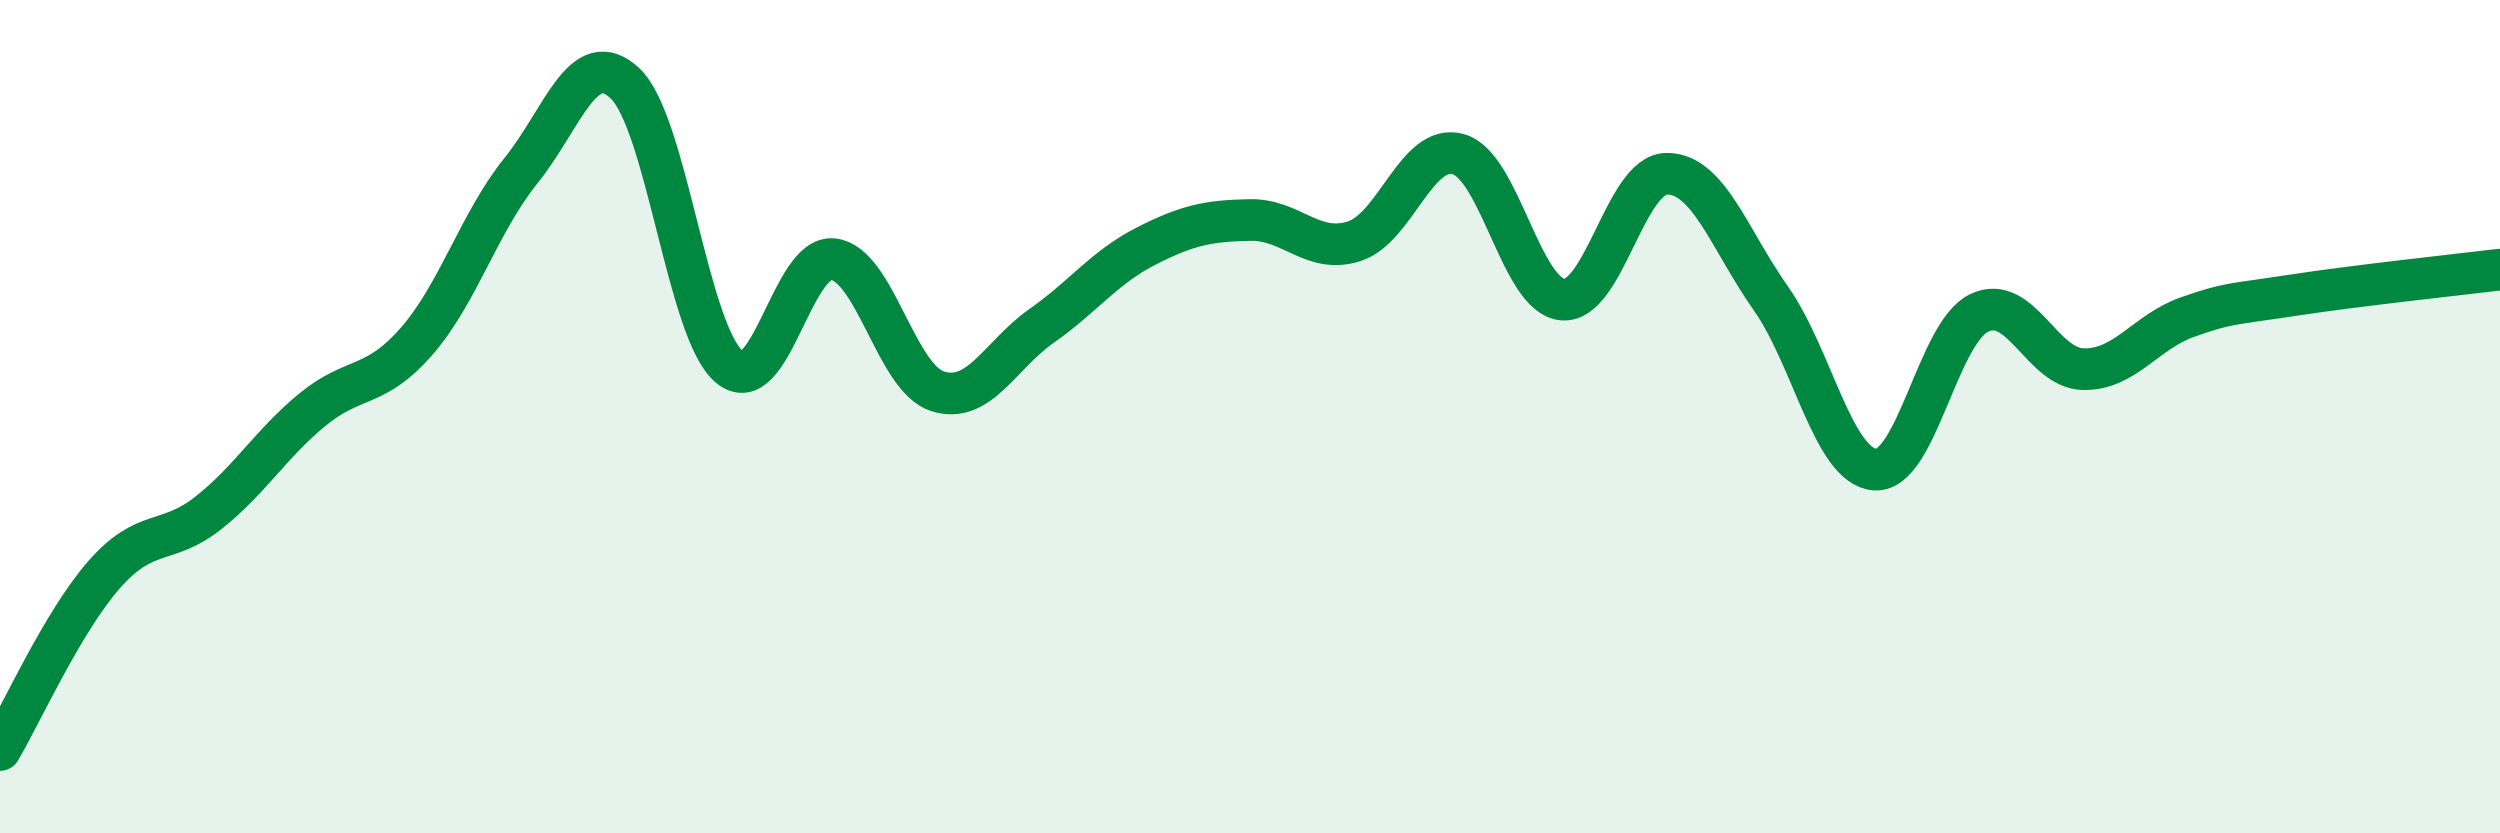
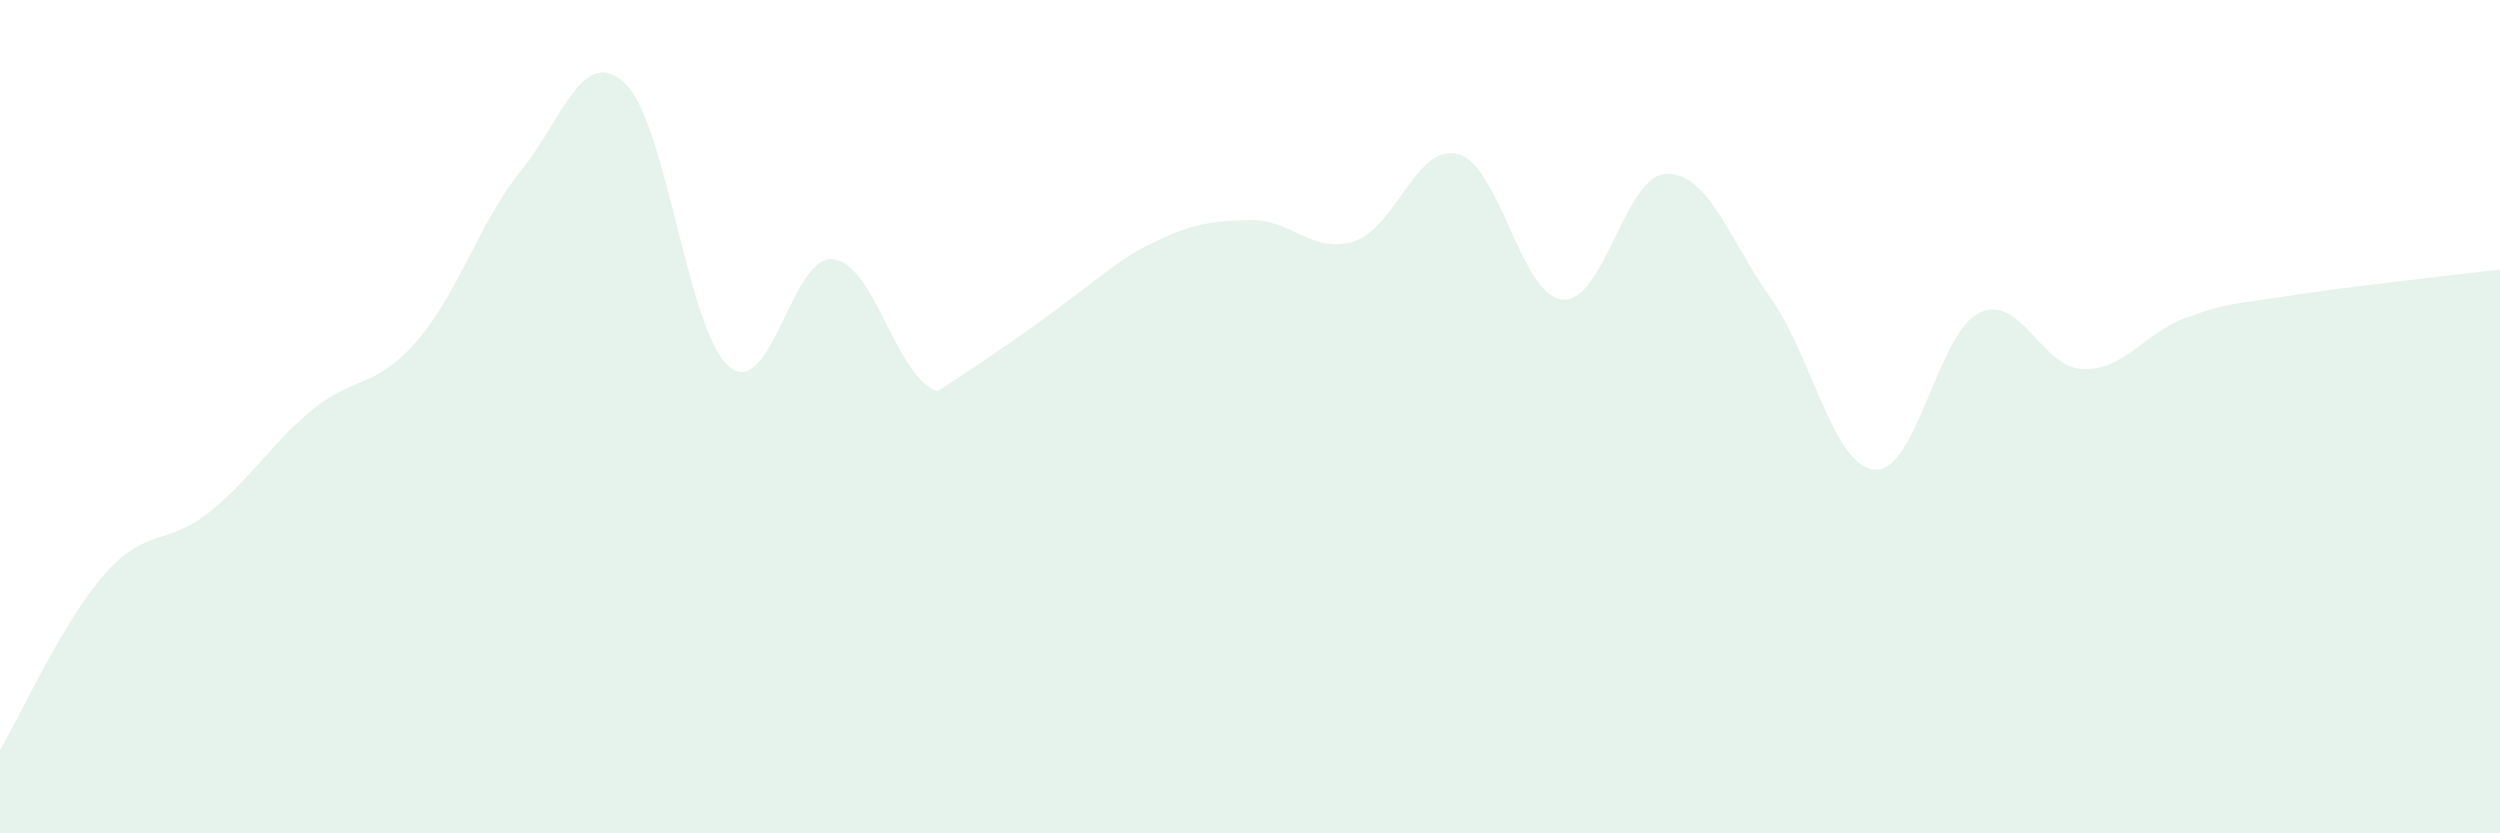
<svg xmlns="http://www.w3.org/2000/svg" width="60" height="20" viewBox="0 0 60 20">
-   <path d="M 0,18 C 0.5,17.16 1.5,14.93 2.5,13.79 C 3.5,12.65 4,13.1 5,12.31 C 6,11.52 6.5,10.65 7.5,9.83 C 8.5,9.01 9,9.34 10,8.19 C 11,7.04 11.5,5.34 12.5,4.1 C 13.5,2.86 14,1.06 15,2 C 16,2.94 16.5,7.96 17.5,8.8 C 18.5,9.64 19,6.1 20,6.22 C 21,6.34 21.5,9.07 22.5,9.39 C 23.5,9.71 24,8.52 25,7.82 C 26,7.12 26.5,6.42 27.5,5.91 C 28.5,5.4 29,5.3 30,5.28 C 31,5.26 31.5,6.11 32.5,5.79 C 33.5,5.47 34,3.42 35,3.7 C 36,3.98 36.5,7.1 37.5,7.19 C 38.5,7.28 39,4.18 40,4.17 C 41,4.16 41.5,5.74 42.5,7.16 C 43.5,8.58 44,11.2 45,11.27 C 46,11.34 46.5,7.99 47.5,7.51 C 48.5,7.03 49,8.84 50,8.86 C 51,8.88 51.5,7.96 52.5,7.61 C 53.5,7.26 53.5,7.32 55,7.09 C 56.5,6.86 59,6.59 60,6.47L60 20L0 20Z" fill="#008740" opacity="0.1" stroke-linecap="round" stroke-linejoin="round" />
-   <path d="M 0,18 C 0.5,17.16 1.5,14.93 2.5,13.79 C 3.5,12.65 4,13.1 5,12.31 C 6,11.52 6.5,10.65 7.5,9.83 C 8.5,9.01 9,9.34 10,8.19 C 11,7.04 11.5,5.34 12.5,4.1 C 13.5,2.86 14,1.06 15,2 C 16,2.94 16.5,7.96 17.5,8.8 C 18.5,9.64 19,6.1 20,6.22 C 21,6.34 21.5,9.07 22.5,9.39 C 23.5,9.71 24,8.52 25,7.82 C 26,7.12 26.5,6.42 27.5,5.91 C 28.5,5.4 29,5.3 30,5.28 C 31,5.26 31.5,6.11 32.5,5.79 C 33.5,5.47 34,3.42 35,3.7 C 36,3.98 36.5,7.1 37.5,7.19 C 38.5,7.28 39,4.18 40,4.17 C 41,4.16 41.5,5.74 42.5,7.16 C 43.5,8.58 44,11.2 45,11.27 C 46,11.34 46.5,7.99 47.5,7.51 C 48.5,7.03 49,8.84 50,8.86 C 51,8.88 51.5,7.96 52.5,7.61 C 53.5,7.26 53.5,7.32 55,7.09 C 56.5,6.86 59,6.59 60,6.47" stroke="#008740" stroke-width="1" fill="none" stroke-linecap="round" stroke-linejoin="round" />
+   <path d="M 0,18 C 0.5,17.16 1.5,14.93 2.5,13.79 C 3.5,12.65 4,13.1 5,12.31 C 6,11.52 6.5,10.65 7.5,9.83 C 8.5,9.01 9,9.34 10,8.19 C 11,7.04 11.5,5.34 12.5,4.1 C 13.5,2.86 14,1.06 15,2 C 16,2.94 16.5,7.96 17.5,8.8 C 18.5,9.64 19,6.1 20,6.22 C 21,6.34 21.5,9.07 22.5,9.39 C 26,7.12 26.5,6.42 27.5,5.91 C 28.5,5.4 29,5.3 30,5.28 C 31,5.26 31.5,6.11 32.5,5.79 C 33.5,5.47 34,3.42 35,3.7 C 36,3.98 36.5,7.1 37.5,7.19 C 38.5,7.28 39,4.18 40,4.17 C 41,4.16 41.5,5.74 42.5,7.16 C 43.5,8.58 44,11.2 45,11.27 C 46,11.34 46.5,7.99 47.5,7.51 C 48.5,7.03 49,8.84 50,8.86 C 51,8.88 51.5,7.96 52.5,7.61 C 53.5,7.26 53.5,7.32 55,7.09 C 56.5,6.86 59,6.59 60,6.47L60 20L0 20Z" fill="#008740" opacity="0.1" stroke-linecap="round" stroke-linejoin="round" />
</svg>